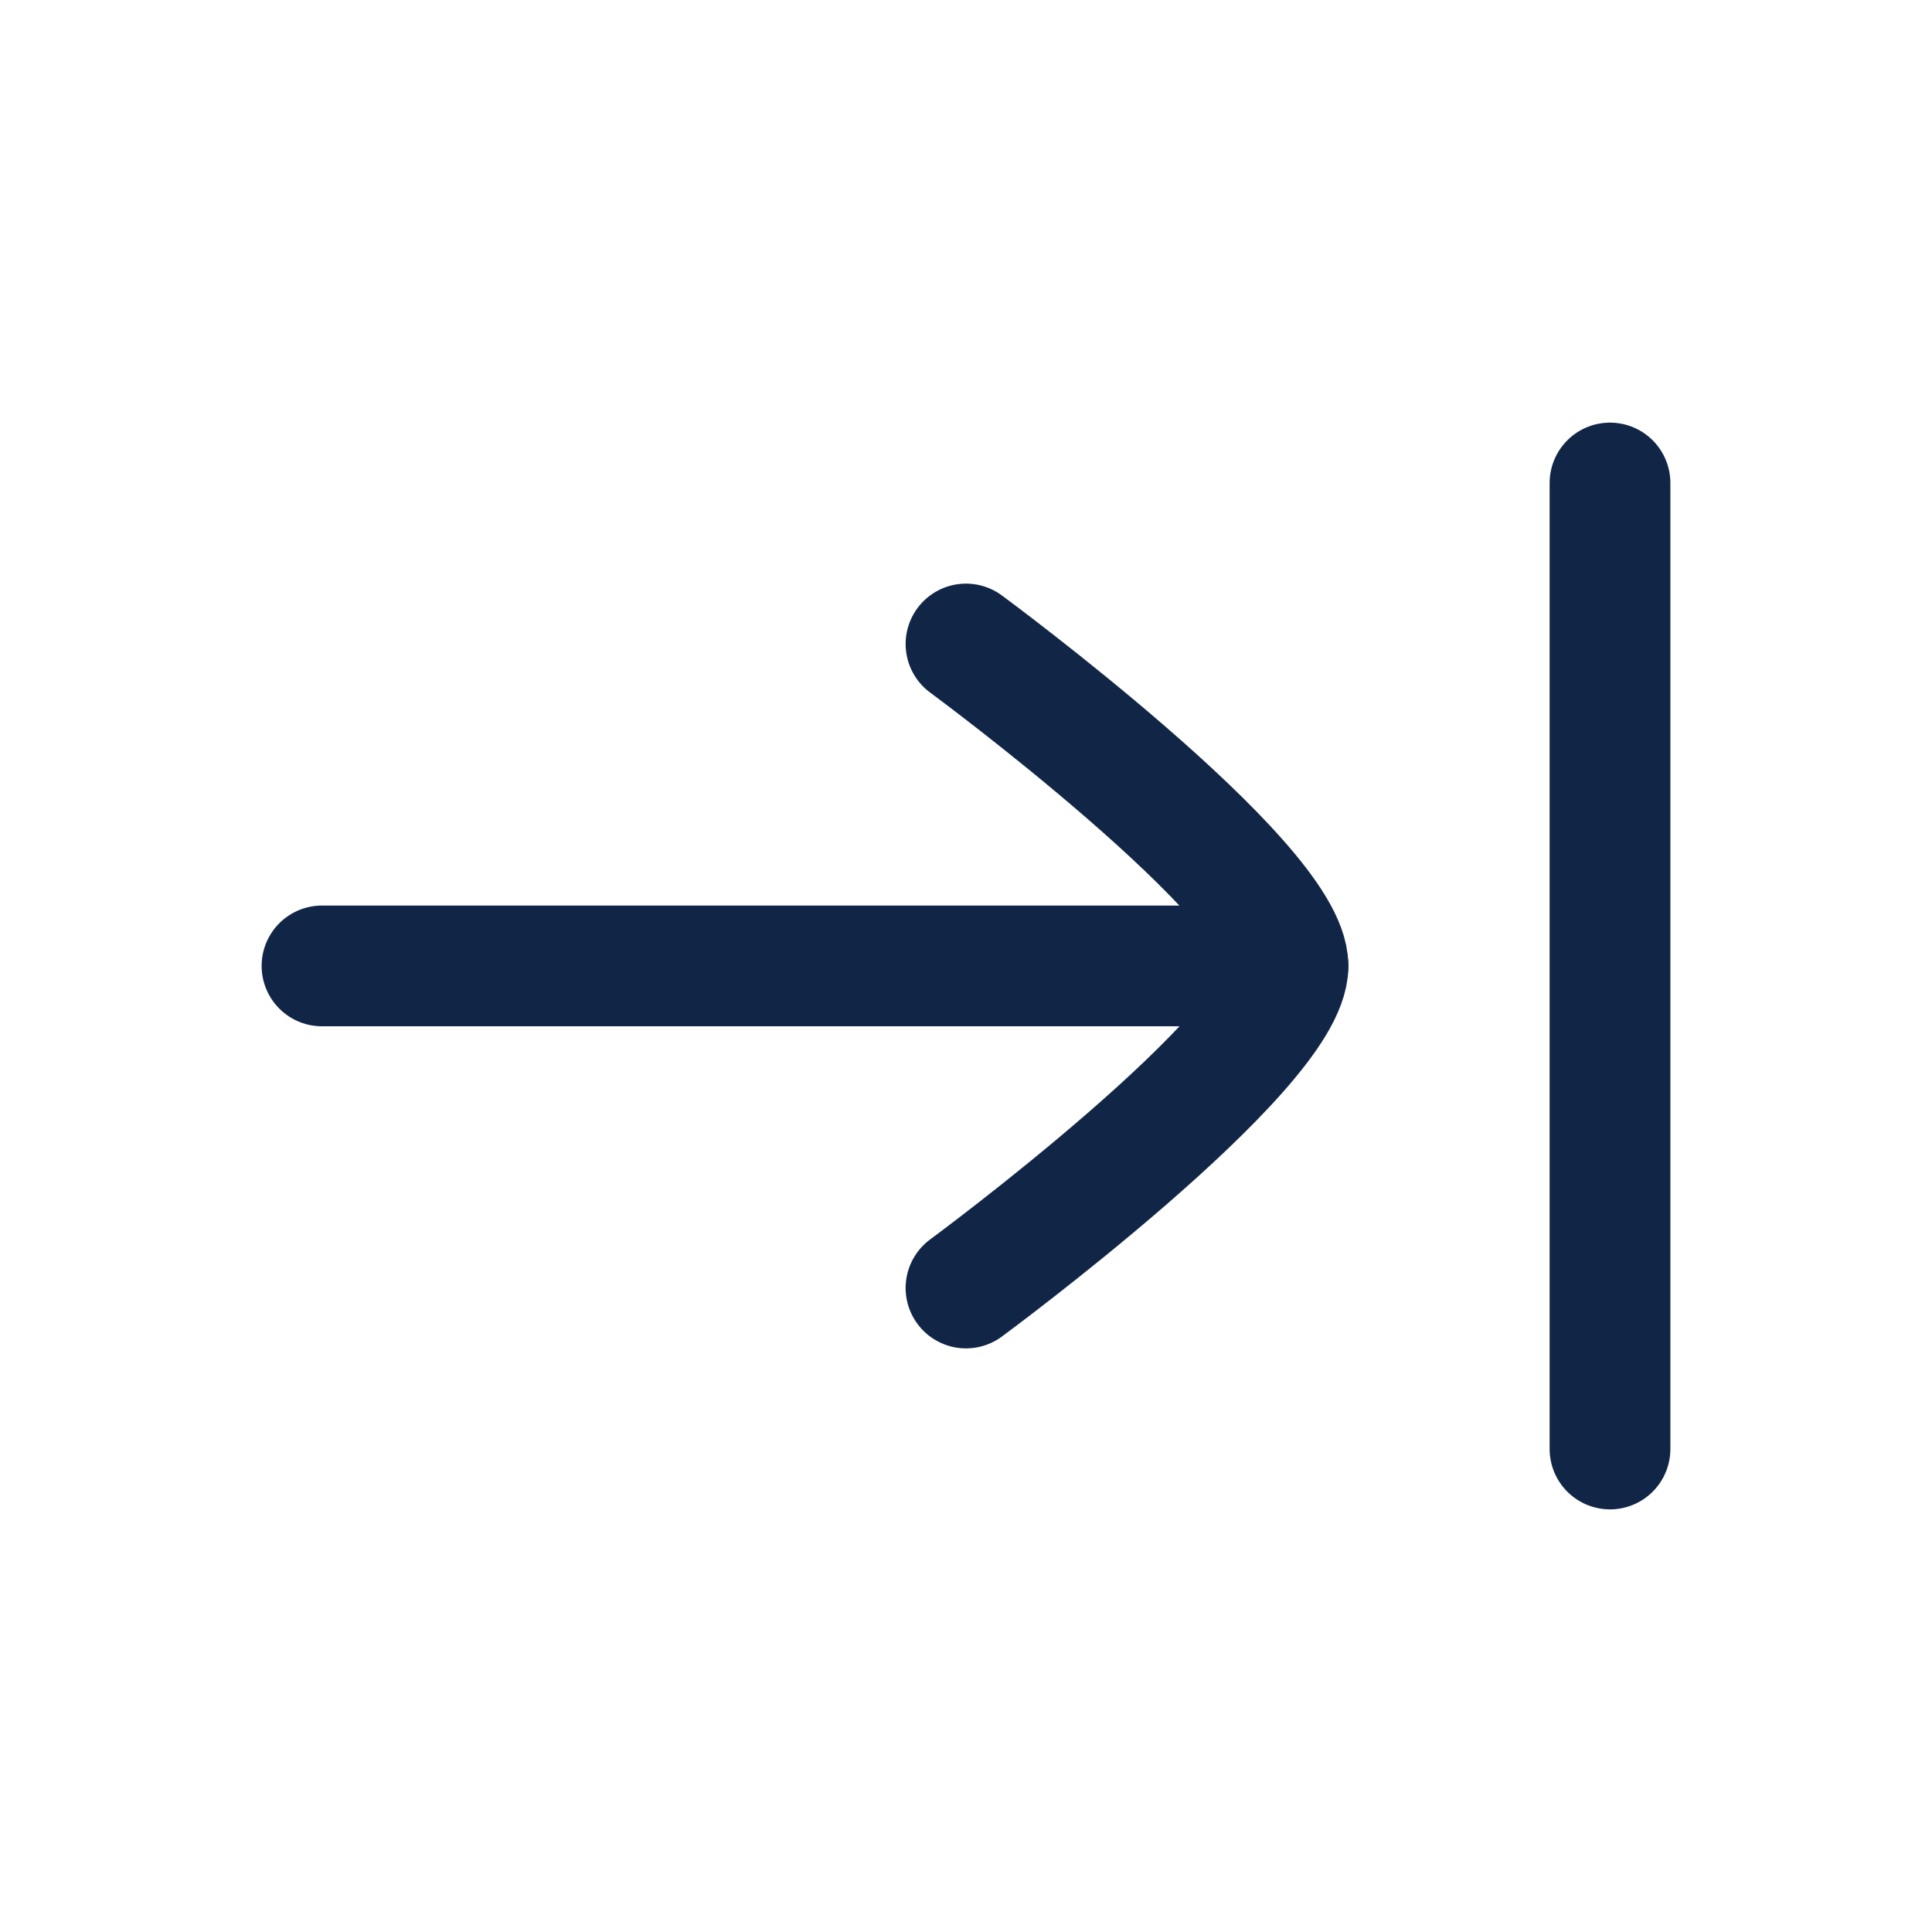
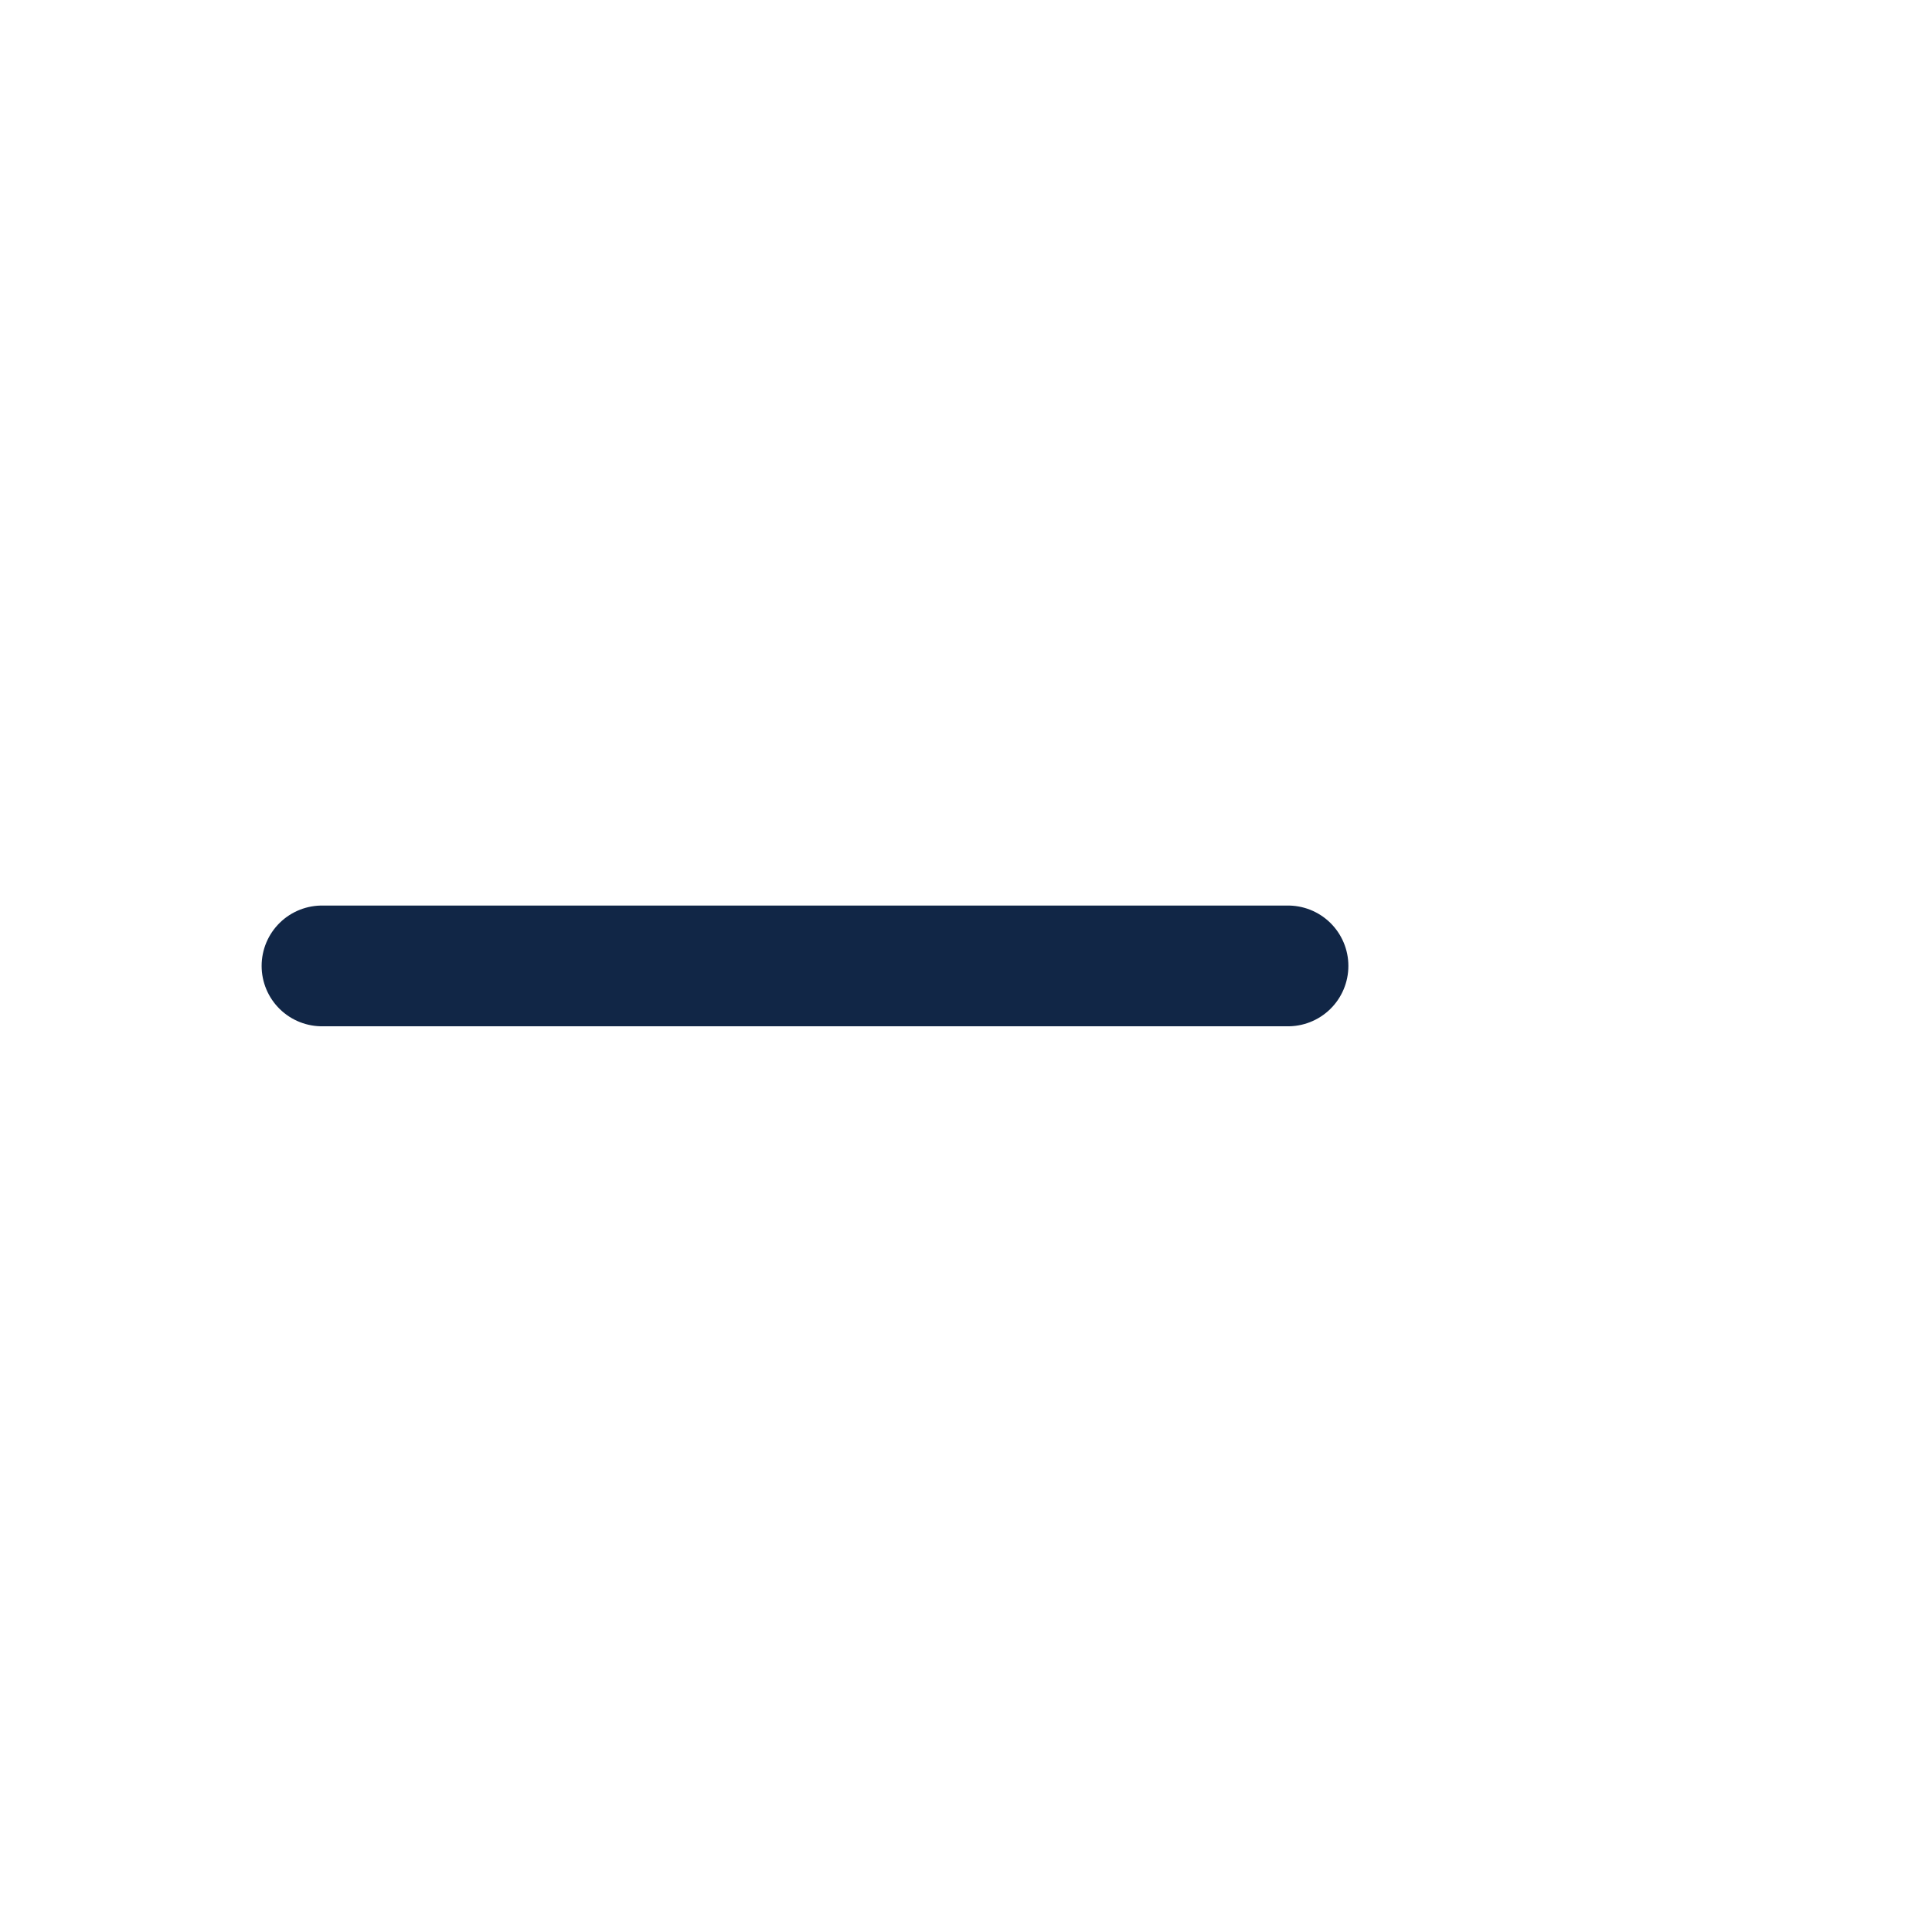
<svg xmlns="http://www.w3.org/2000/svg" viewBox="0 0 24 24" width="24" height="24" color="#112646" fill="none" stroke="#112646" stroke-width="1.5" stroke-linecap="round">
-   <path d="M20 18L20 6" />
  <path d="M16 11.999L4 11.999" />
-   <path d="M12 8C12 8 16 10.946 16 12C16 13.054 12 16 12 16" />
</svg>